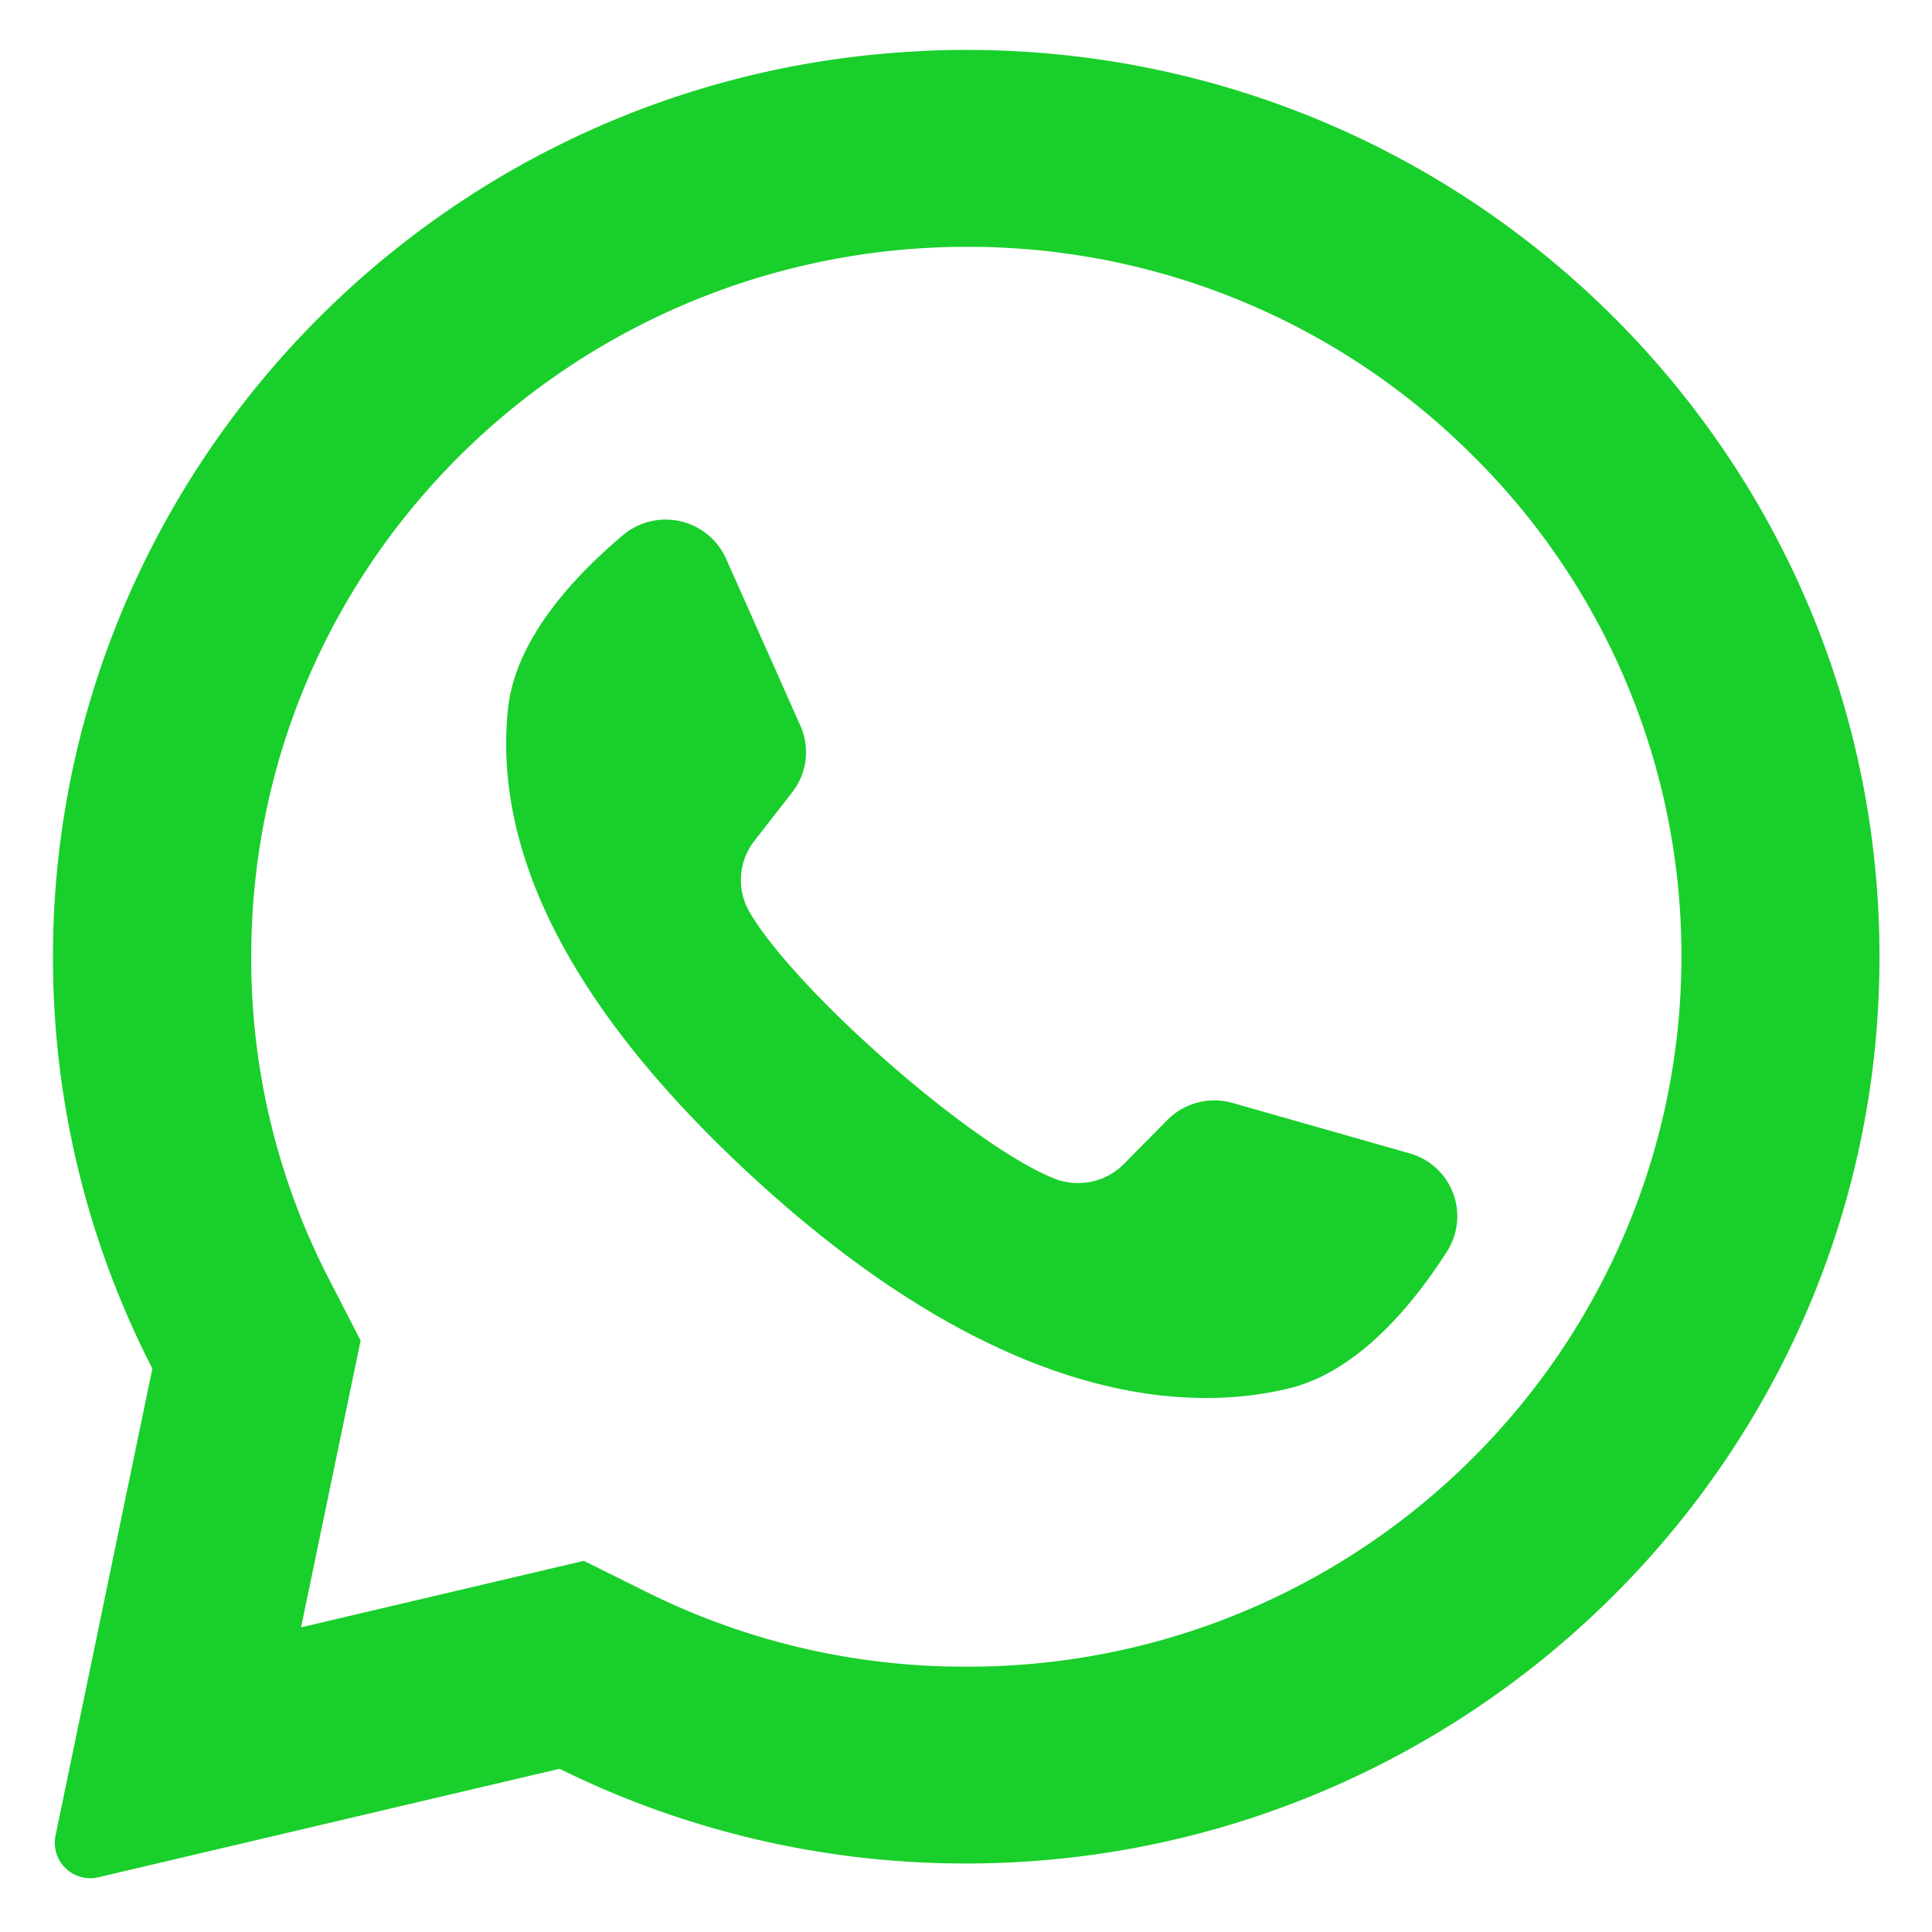
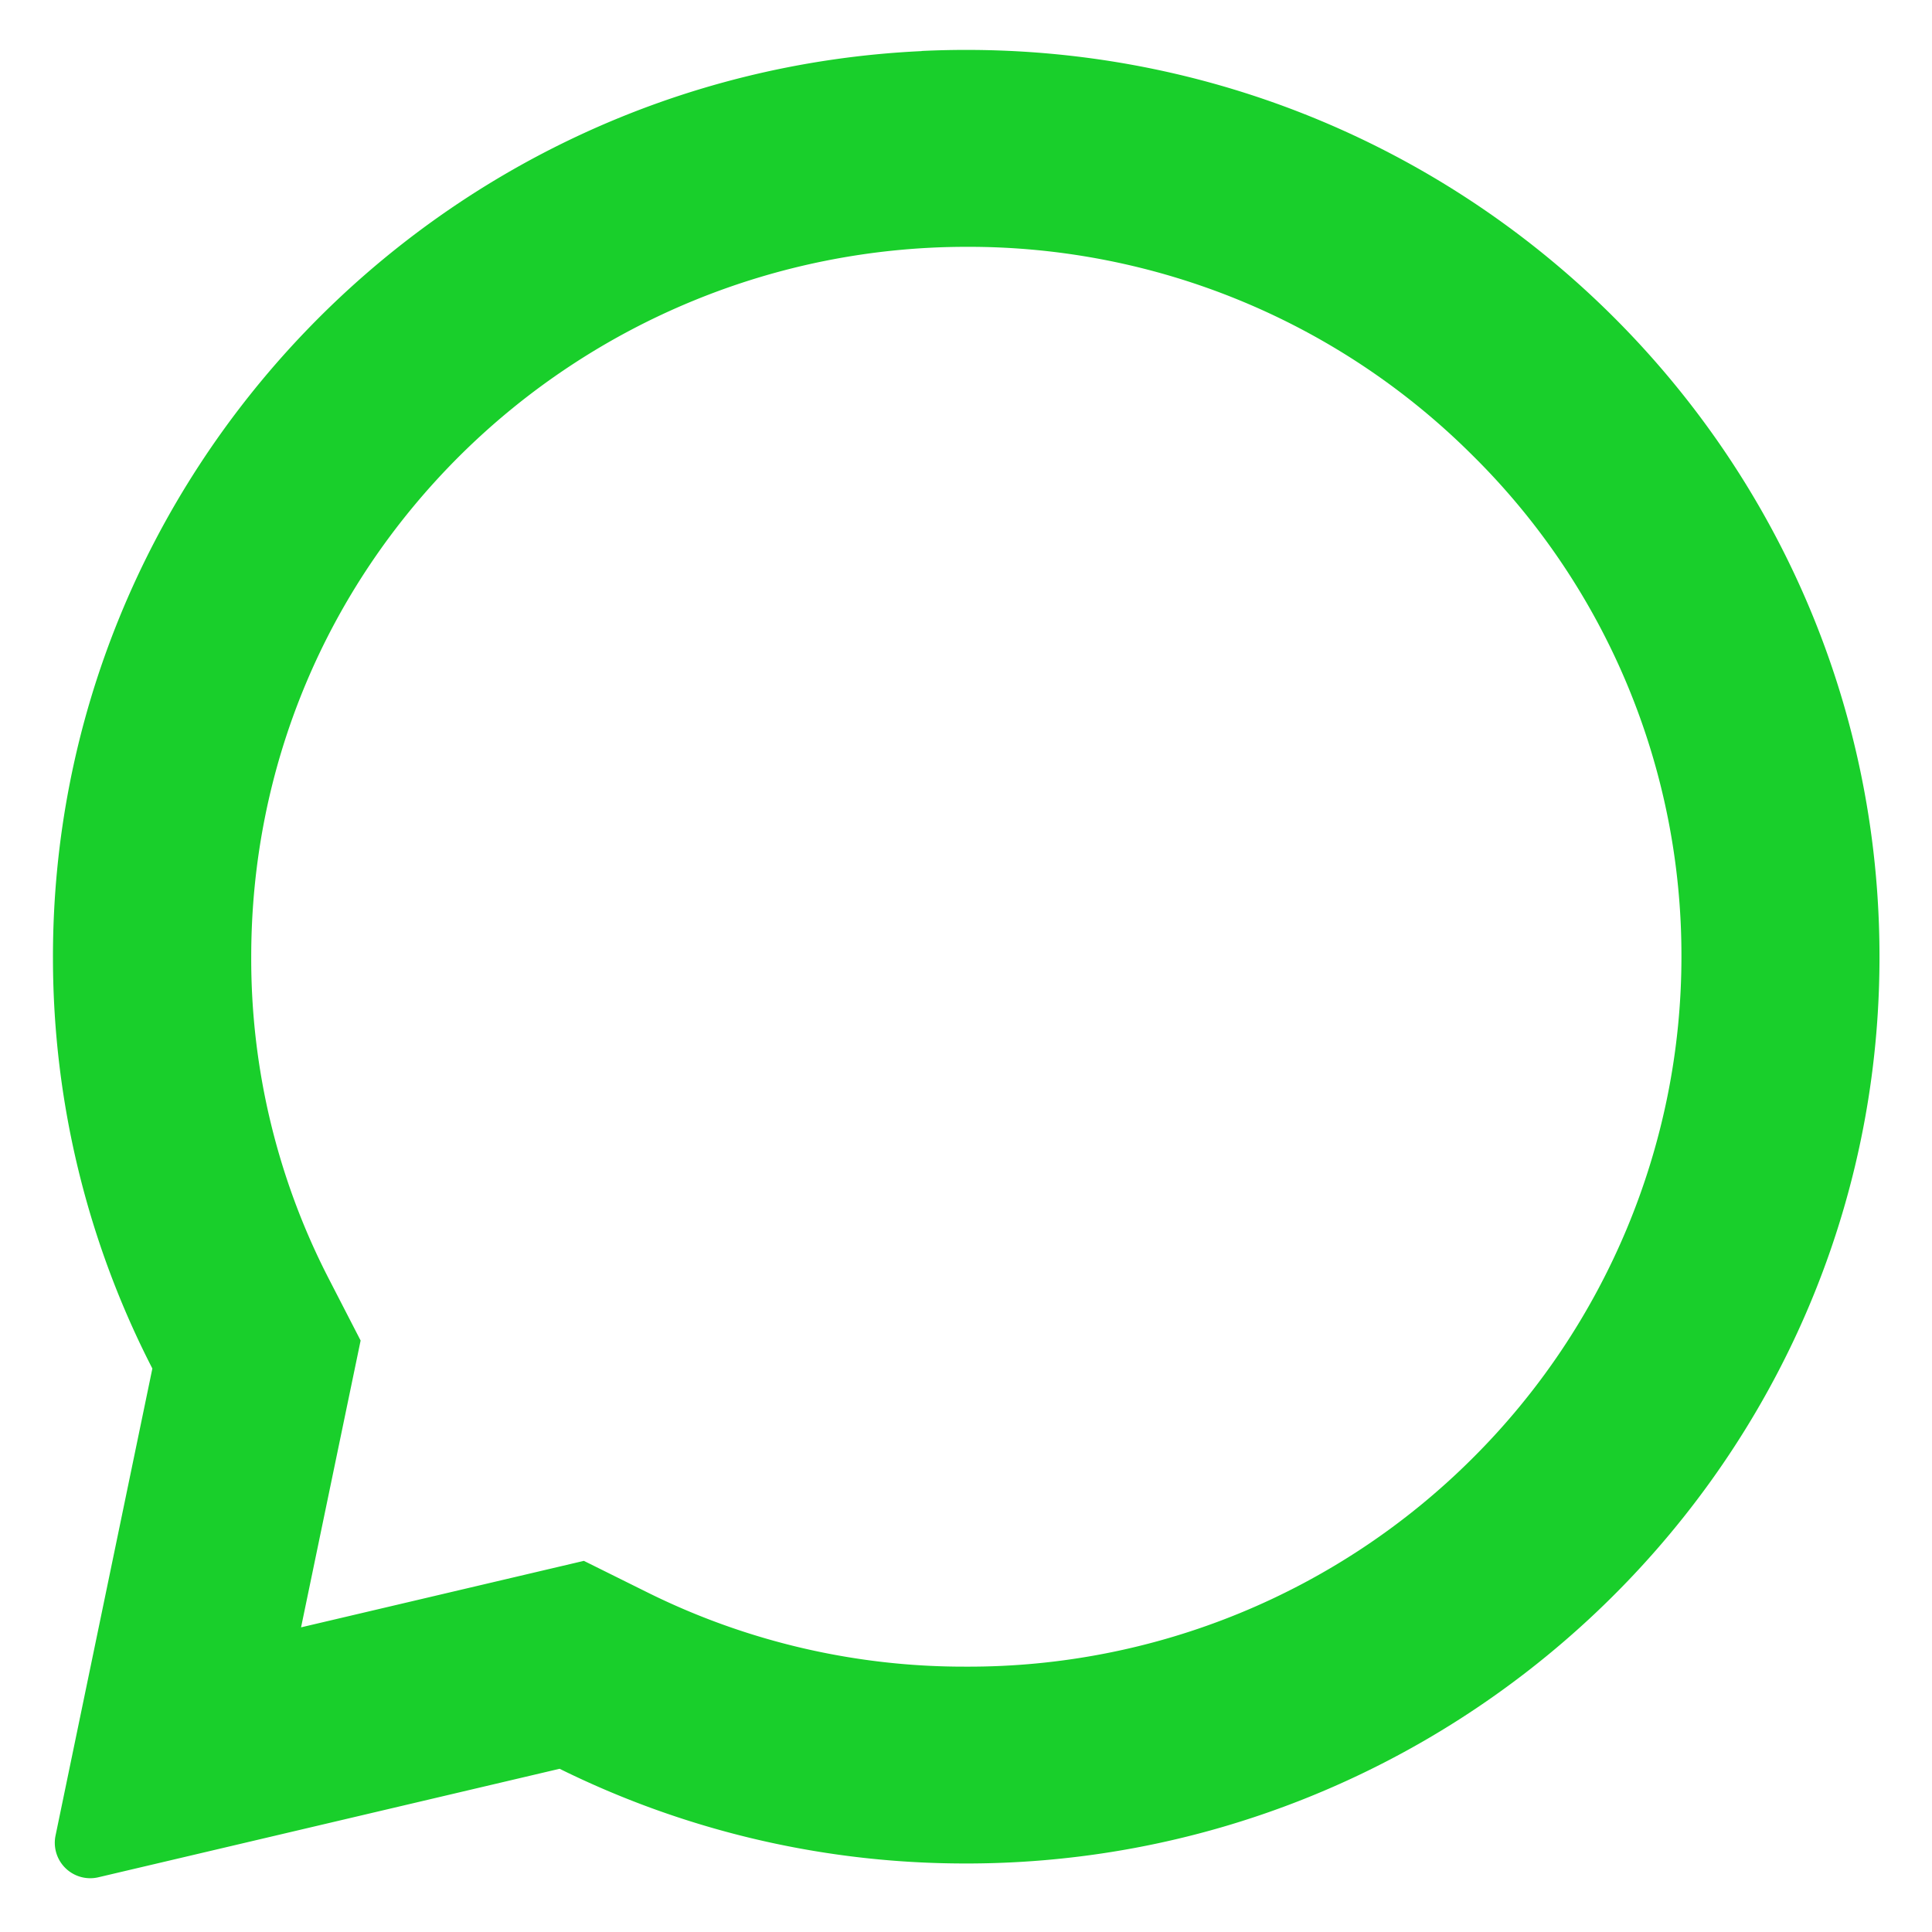
<svg xmlns="http://www.w3.org/2000/svg" width="29" height="29" fill="none">
  <path d="M13.835.767C6.533 1.11.773 7.147.795 14.402a13.48 13.48 0 0 0 1.492 6.14L.833 27.556a.532.532 0 0 0 .646.622L8.4 26.55a13.722 13.722 0 0 0 5.89 1.42c7.462.114 13.683-5.769 13.915-13.173.25-7.94-6.348-14.411-14.371-14.032v.002Zm8.26 21.13a10.703 10.703 0 0 1-7.59 3.12 10.683 10.683 0 0 1-4.778-1.11l-.963-.478-4.245.998.894-4.305-.476-.924a10.478 10.478 0 0 1-1.166-4.835c0-2.847 1.116-5.524 3.143-7.535 2.02-2 4.748-3.122 7.59-3.123a10.7 10.7 0 0 1 7.59 3.121 10.55 10.55 0 0 1 3.145 7.535c0 2.822-1.134 5.541-3.145 7.537v-.002Z" fill="#19CF2B" />
-   <path d="m21.158 17.312-2.655-.756a.995.995 0 0 0-.98.255l-.65.658a.971.971 0 0 1-1.052.22c-1.255-.505-3.898-2.837-4.573-4.004a.954.954 0 0 1 .077-1.065l.567-.728a.977.977 0 0 0 .122-.999l-1.116-2.508a.994.994 0 0 0-1.547-.352c-.741.623-1.621 1.568-1.727 2.617-.189 1.847.609 4.175 3.625 6.971 3.486 3.23 6.279 3.658 8.095 3.22 1.031-.248 1.856-1.242 2.375-2.055a.98.98 0 0 0-.561-1.474Z" fill="#19CF2B" />
</svg>